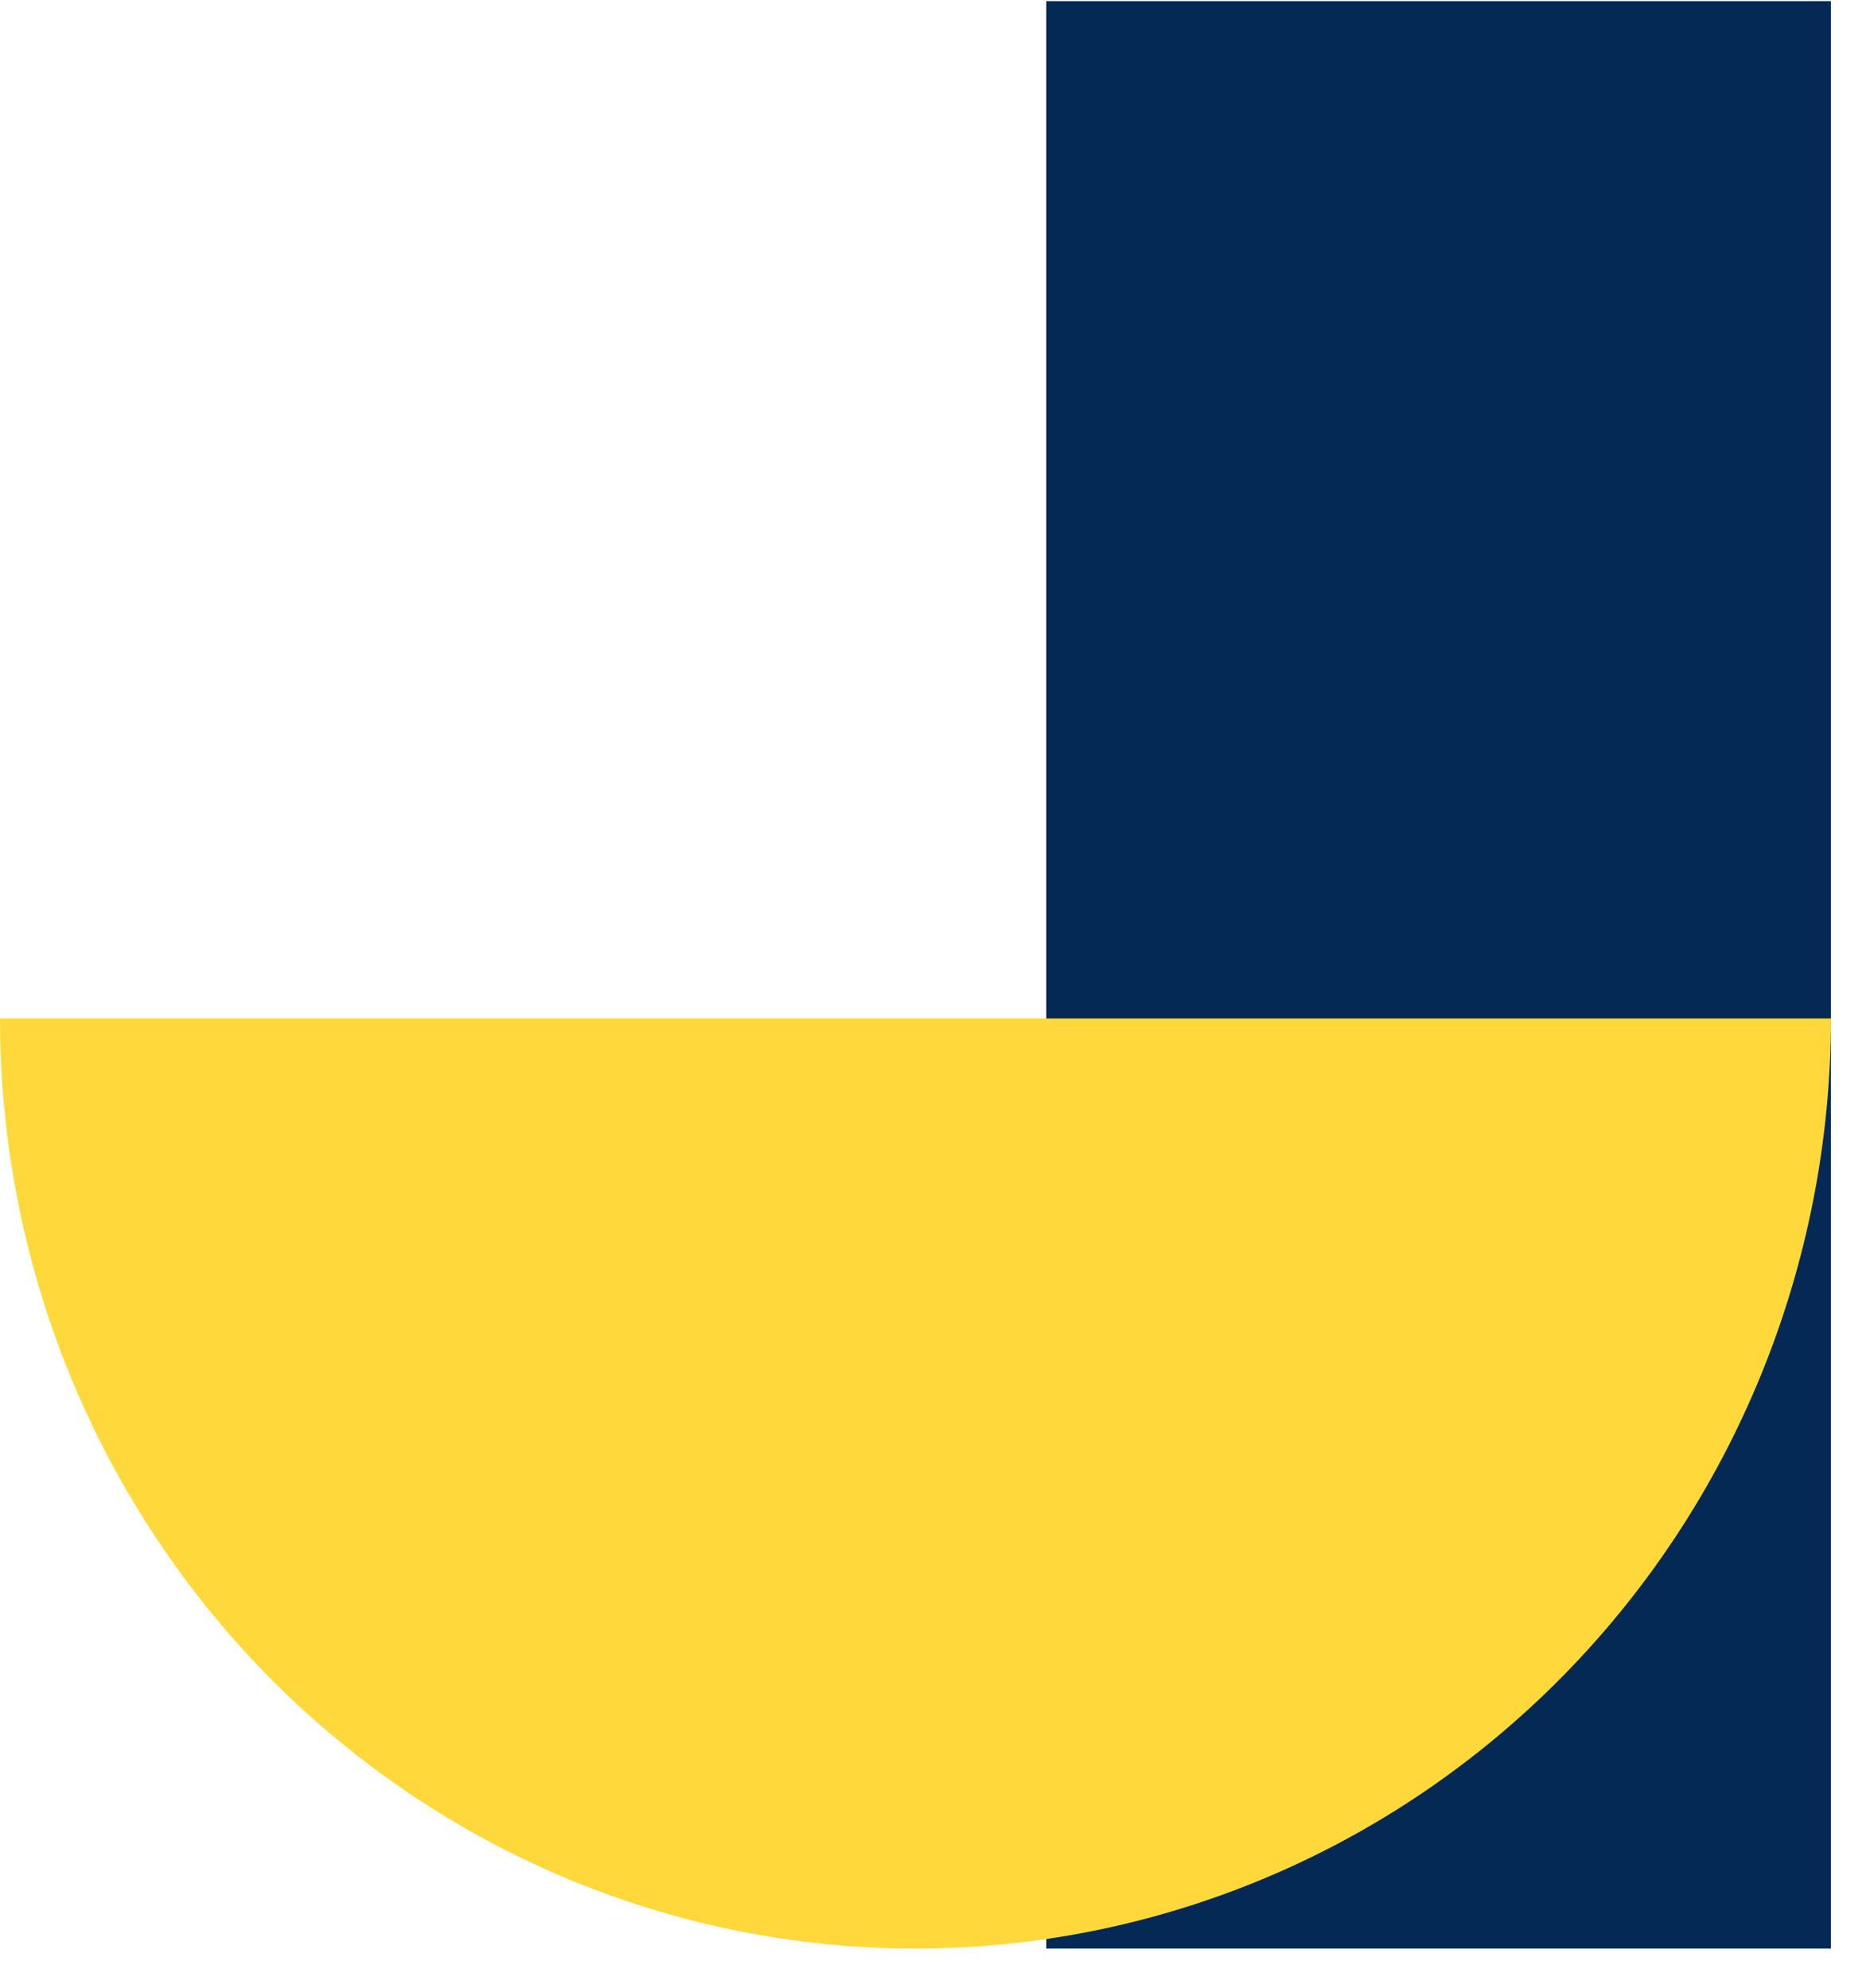
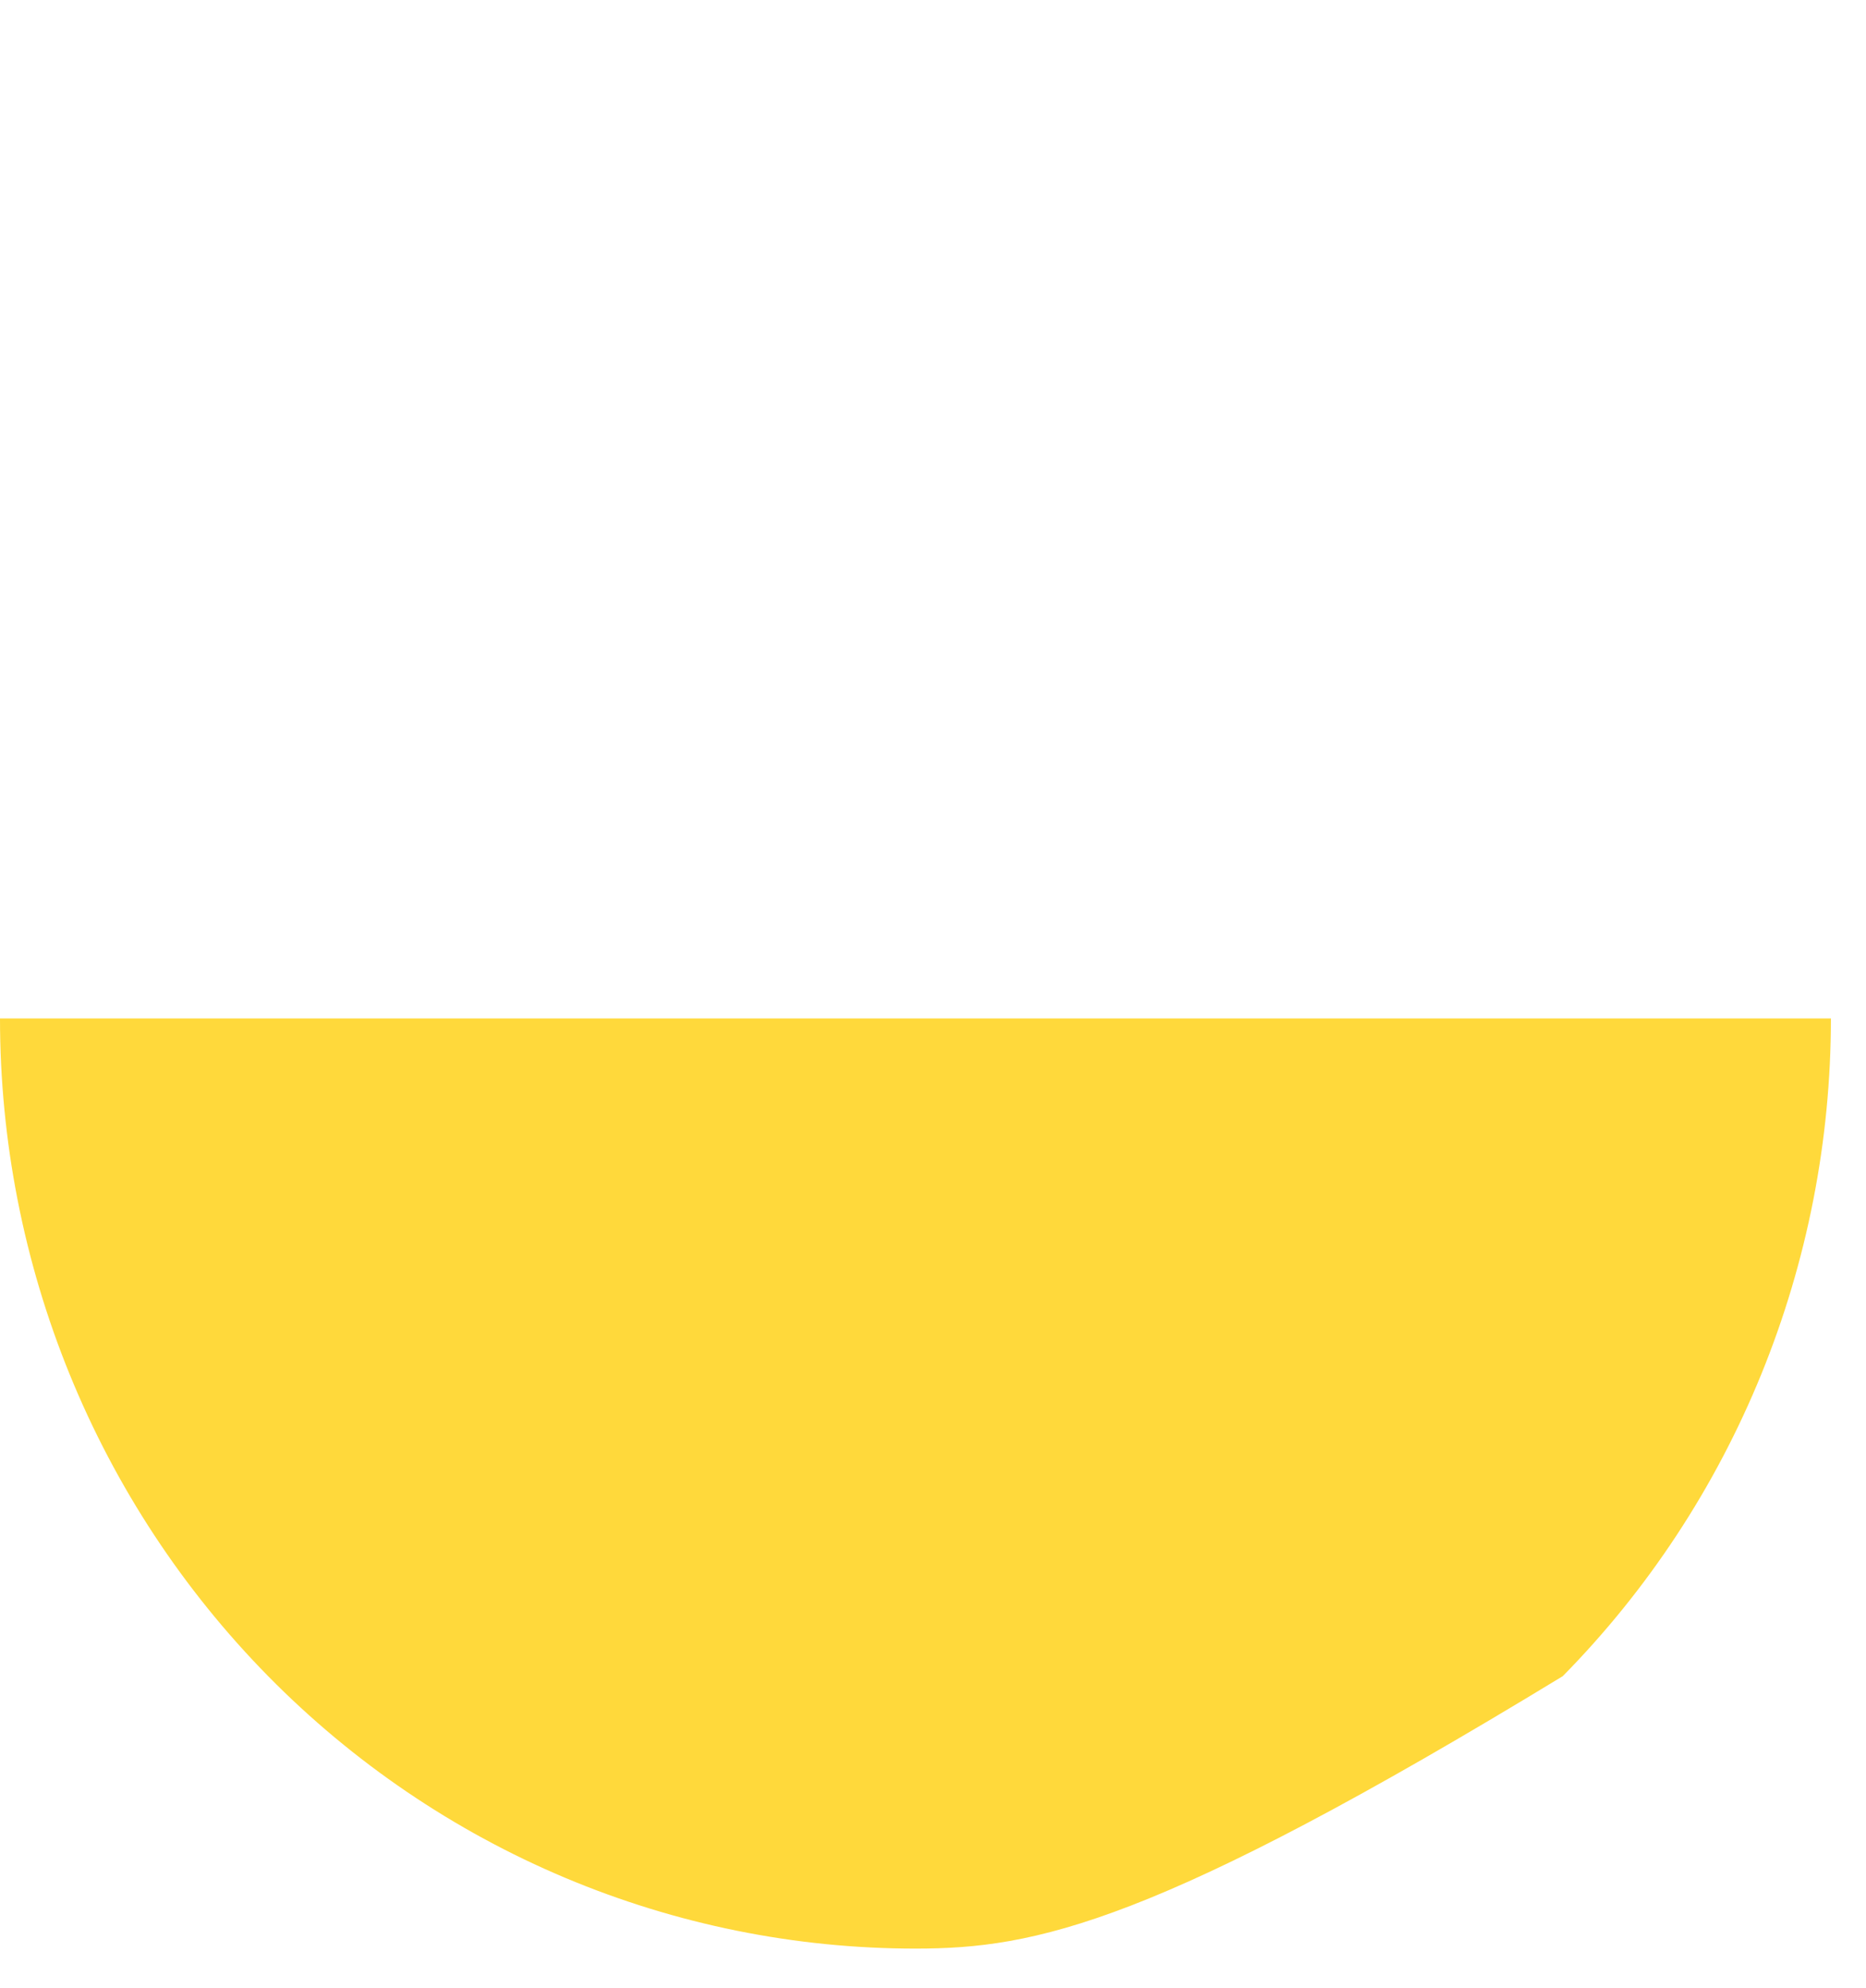
<svg xmlns="http://www.w3.org/2000/svg" width="46" height="49" viewBox="0 0 46 49" fill="none">
-   <rect x="25.791" y="0.028" width="19.343" height="48" fill="#042955" />
-   <path d="M45.135 25.102C45.135 28.113 44.551 31.094 43.417 33.876C42.283 36.657 40.621 39.184 38.525 41.313C36.429 43.442 33.942 45.131 31.204 46.283C28.466 47.435 25.531 48.028 22.568 48.028C19.604 48.028 16.669 47.435 13.931 46.283C11.194 45.131 8.706 43.442 6.61 41.313C4.515 39.184 2.852 36.657 1.718 33.876C0.584 31.094 0 28.113 0 25.102L45.135 25.102Z" fill="#FFD93B" />
+   <path d="M45.135 25.102C45.135 28.113 44.551 31.094 43.417 33.876C42.283 36.657 40.621 39.184 38.525 41.313C28.466 47.435 25.531 48.028 22.568 48.028C19.604 48.028 16.669 47.435 13.931 46.283C11.194 45.131 8.706 43.442 6.61 41.313C4.515 39.184 2.852 36.657 1.718 33.876C0.584 31.094 0 28.113 0 25.102L45.135 25.102Z" fill="#FFD93B" />
</svg>